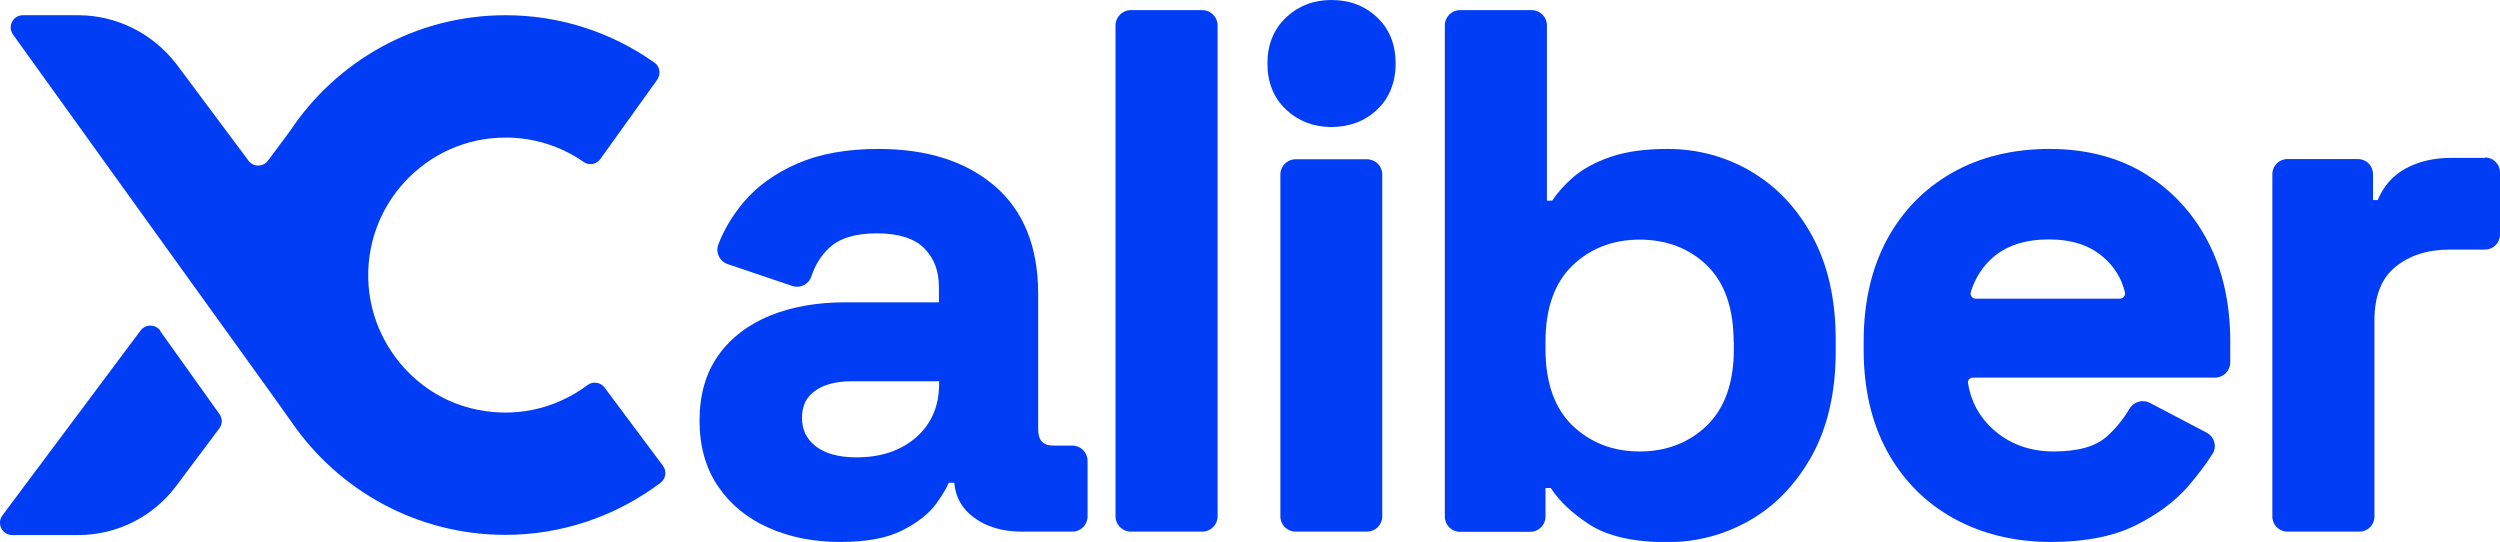
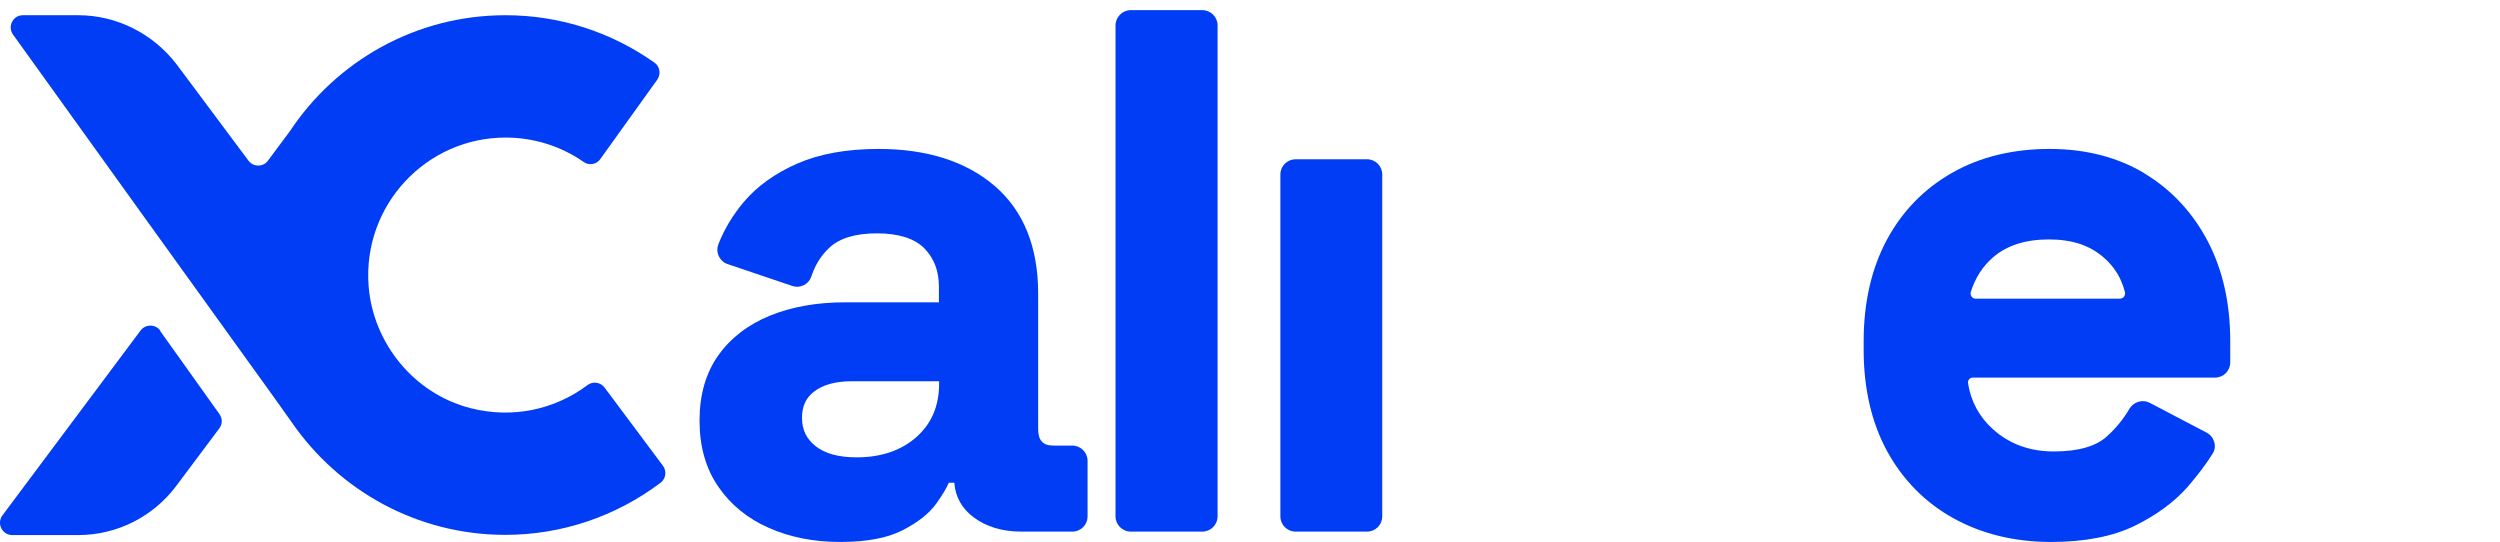
<svg xmlns="http://www.w3.org/2000/svg" width="1001" height="217" viewBox="0 0 1001 217" fill="none">
  <g clip-path="url(#clip0_432_391)">
    <path d="M429.463 178.41H421.841C417.543 178.41 415.678 176.378 415.678 171.666V117.559C415.678 98.873 409.839 84.411 398.324 74.5C386.89 64.669 371.239 59.632 351.777 59.632C339.127 59.632 328.179 61.582 319.259 65.482C310.339 69.382 303.122 74.581 297.77 80.918C293.391 86.118 289.985 91.805 287.633 97.817C287.066 99.36 287.066 100.985 287.796 102.529C288.525 104.072 289.823 105.291 291.445 105.778L317.151 114.471C318.773 115.04 320.476 114.878 321.935 114.146C323.314 113.415 324.368 112.197 324.855 110.734C326.314 106.185 328.747 102.285 332.072 99.198C336.126 95.379 342.533 93.429 351.128 93.429C359.724 93.429 366.212 95.46 370.104 99.441C374.077 103.504 375.943 108.541 375.943 114.878V121.052H338.235C327.125 121.052 317.07 122.839 308.393 126.333C299.635 129.908 292.58 135.27 287.633 142.256C282.606 149.325 280.092 158.099 280.092 168.417C280.092 178.735 282.606 187.671 287.633 194.902C292.58 202.133 299.392 207.657 307.906 211.394C316.34 215.131 325.909 217 336.451 217C346.993 217 355.183 215.456 361.265 212.369C367.347 209.282 371.969 205.707 374.888 201.645C377.24 198.314 378.943 195.552 379.916 193.277H382.106C382.511 198.964 385.187 203.676 389.89 207.17C394.918 210.907 401.324 212.857 408.947 212.857H429.382C432.788 212.857 435.464 210.094 435.464 206.763V184.503C435.464 181.172 432.707 178.41 429.382 178.41H429.463ZM376.024 152.656V153.549C376.024 162.567 373.023 169.554 366.941 174.997C360.859 180.359 352.831 183.122 343.019 183.122C335.721 183.122 330.207 181.578 326.476 178.572C322.827 175.647 321.124 171.991 321.124 167.279C321.124 162.567 322.746 159.155 326.152 156.636C329.639 154.037 334.667 152.656 340.992 152.656H376.024Z" fill="#003DF5" />
    <path d="M452.737 4.062H481.443C484.768 4.062 487.525 6.824 487.525 10.155V206.763C487.525 210.094 484.768 212.857 481.443 212.857H452.737C449.412 212.857 446.655 210.094 446.655 206.763V10.155C446.655 6.824 449.412 4.062 452.737 4.062Z" fill="#003DF5" />
    <path d="M518.746 63.776H547.371C550.777 63.776 553.453 66.538 553.453 69.869V206.763C553.453 210.176 550.696 212.857 547.371 212.857H518.746C515.34 212.857 512.664 210.094 512.664 206.763V69.869C512.664 66.457 515.421 63.776 518.746 63.776Z" fill="#003DF5" />
-     <path d="M533.099 0C525.963 0 519.881 2.356 514.935 6.987C509.988 11.699 507.474 17.873 507.474 25.429C507.474 32.985 509.988 39.24 514.935 43.871C519.881 48.502 525.963 50.858 533.099 50.858C540.235 50.858 546.56 48.502 551.426 43.871C556.292 39.24 558.805 32.985 558.805 25.429C558.805 17.873 556.373 11.699 551.426 6.987C546.56 2.356 540.397 0 533.099 0Z" fill="#003DF5" />
-     <path d="M701.041 68.569C690.823 62.638 679.633 59.632 667.631 59.632C658.711 59.632 651.088 60.688 644.925 62.801C638.762 64.913 633.734 67.675 629.923 70.925C626.517 73.85 623.679 77.1 621.49 80.349H619.381V10.155C619.381 6.824 616.705 4.062 613.299 4.062H584.593C581.268 4.062 578.511 6.743 578.511 10.155V206.845C578.511 210.176 581.187 212.938 584.593 212.938H612.732C616.056 212.938 618.813 210.257 618.813 206.845V195.389H620.922C624.409 200.751 629.599 205.626 636.411 210.013C643.709 214.725 654.17 217.081 667.55 217.081C679.551 217.081 690.742 214.075 700.96 208.145C711.177 202.214 719.449 193.44 725.693 182.066C731.856 170.691 735.018 156.799 735.018 140.713V136.001C735.018 119.915 731.856 106.022 725.693 94.648C719.53 83.274 711.177 74.5 700.96 68.569H701.041ZM694.229 136.894V139.819C694.229 153.224 690.58 163.461 683.444 170.367C676.308 177.272 667.225 180.766 656.521 180.766C645.817 180.766 636.816 177.272 629.599 170.367C622.463 163.461 618.813 153.224 618.813 139.819V136.894C618.813 123.489 622.463 113.171 629.599 106.347C636.735 99.441 645.817 95.948 656.521 95.948C667.225 95.948 676.47 99.441 683.525 106.347C690.58 113.253 694.148 123.489 694.148 136.894H694.229Z" fill="#003DF5" />
    <path d="M858.765 69.463C847.98 62.963 835.167 59.632 820.651 59.632C806.136 59.632 792.837 62.801 781.727 69.138C770.537 75.475 761.698 84.493 755.535 95.948C749.372 107.403 746.209 121.052 746.209 136.569V140.063C746.209 155.58 749.372 169.229 755.616 180.684C761.941 192.221 770.861 201.239 782.133 207.495C793.405 213.75 806.541 217 821.219 217C834.68 217 846.033 214.806 854.791 210.501C863.549 206.195 870.685 200.914 876.037 194.821C880.011 190.19 883.336 185.803 885.931 181.659C886.823 180.278 887.066 178.572 886.579 177.028C886.174 175.404 885.039 174.022 883.498 173.21L860.711 161.267C857.873 159.805 854.305 160.861 852.602 163.705C850.331 167.604 847.412 171.26 843.763 174.591C839.303 178.735 832.085 180.766 822.354 180.766C812.623 180.766 804.595 177.76 798.027 171.91C792.513 166.954 789.107 160.699 787.971 153.305C787.89 152.656 788.215 152.168 788.377 151.924C788.782 151.437 789.35 151.193 789.999 151.193H886.904C890.228 151.193 892.986 148.512 892.986 145.1V136.569C892.986 121.458 889.985 108.053 883.984 96.598C877.984 85.143 869.469 75.962 858.684 69.463H858.765ZM850.412 118.858C850.412 118.858 849.682 119.59 848.872 119.59H791.053C790.404 119.59 789.837 119.265 789.431 118.777C789.026 118.209 788.944 117.559 789.107 116.909C790.81 111.384 793.81 106.672 798.027 103.016C803.46 98.304 811.002 95.867 820.327 95.867C829.653 95.867 836.708 98.223 842.222 103.016C846.52 106.672 849.439 111.384 850.818 116.99C850.98 117.64 850.818 118.29 850.412 118.858Z" fill="#003DF5" />
-     <path d="M994.999 63.207H981.457C974.483 63.207 968.32 64.669 963.13 67.513C958.102 70.275 954.372 74.5 952.02 80.106H950.155V69.707C950.155 66.376 947.479 63.694 944.154 63.694H915.853C912.529 63.694 909.853 66.376 909.853 69.707V206.845C909.853 210.176 912.529 212.857 915.853 212.857H944.722C948.047 212.857 950.723 210.176 950.723 206.845V128.283C950.723 118.615 953.48 111.465 959.075 106.916C964.671 102.285 972.05 99.929 980.808 99.929H994.999C998.324 99.929 1001 97.248 1001 93.917V69.056C1001 65.726 998.324 63.045 994.999 63.045V63.207Z" fill="#003DF5" />
    <path d="M64.225 132.426C62.279 129.745 58.305 129.664 56.278 132.345L0.973 206.357C-1.46 209.607 0.892 214.238 4.865 214.238H31.383C46.79 214.238 61.306 206.926 70.55 194.577L87.823 171.504C89.12 169.798 89.12 167.523 87.823 165.736L64.063 132.426H64.225Z" fill="#003DF5" />
    <path d="M242.06 155.174C240.519 153.062 237.438 152.574 235.329 154.118C222.192 164.03 205.244 167.686 188.539 163.461C165.996 157.774 149.372 137.626 147.588 114.471C145.155 82.218 170.618 55.083 202.406 55.083C213.759 55.083 224.625 58.495 233.789 64.913C235.897 66.376 238.897 65.807 240.357 63.694L263.144 31.928C264.685 29.735 264.279 26.648 262.09 25.104C244.736 12.836 224.139 6.093 202.406 6.093C166.401 6.093 134.613 24.535 116.043 52.564L107.285 64.344C105.339 66.944 101.446 66.944 99.5 64.344L70.712 25.754C61.225 13.405 46.709 6.093 31.302 6.093H9.164C5.19 6.093 2.92 10.562 5.19 13.811L57.17 86.118L110.042 159.561L116.854 169.148C135.586 196.283 166.888 214.157 202.325 214.157C224.949 214.157 246.601 206.763 264.522 193.277C266.631 191.652 267.036 188.565 265.414 186.453L242.06 155.174Z" fill="#003DF5" />
  </g>
  <defs>
    <clipPath id="clip0_432_391">
      <rect width="1001" height="217" fill="white" />
    </clipPath>
  </defs>
</svg>